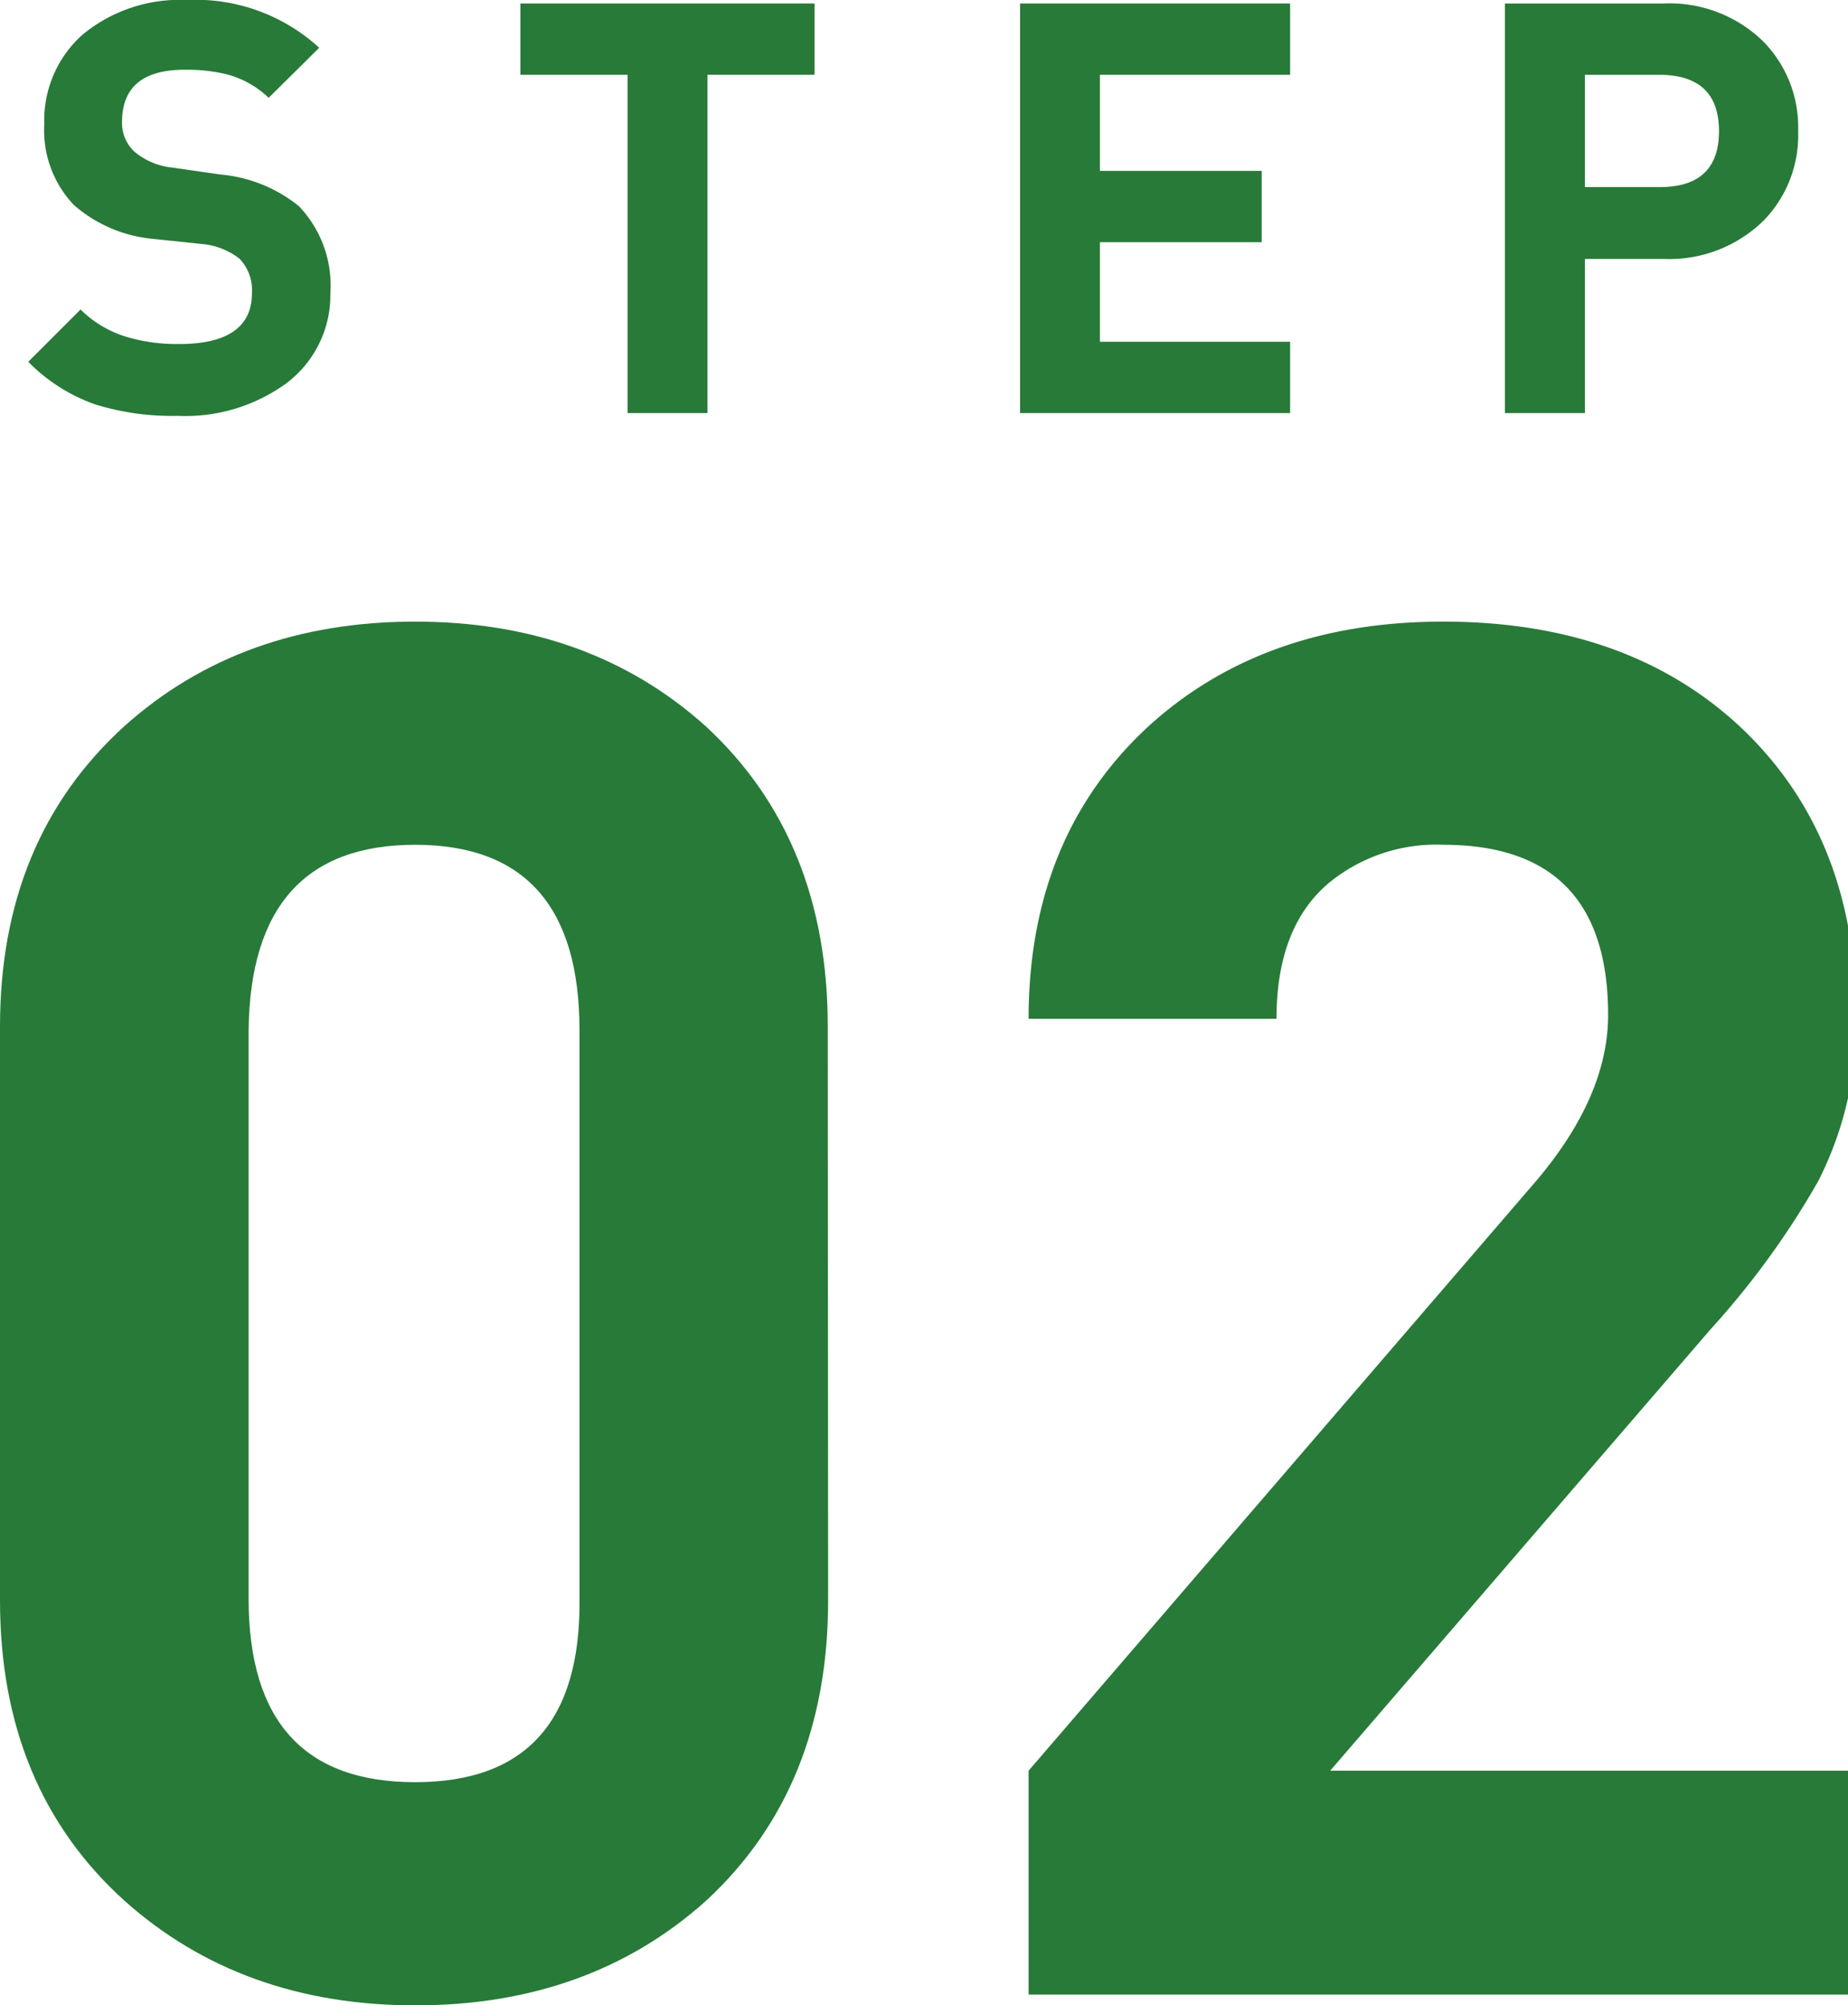
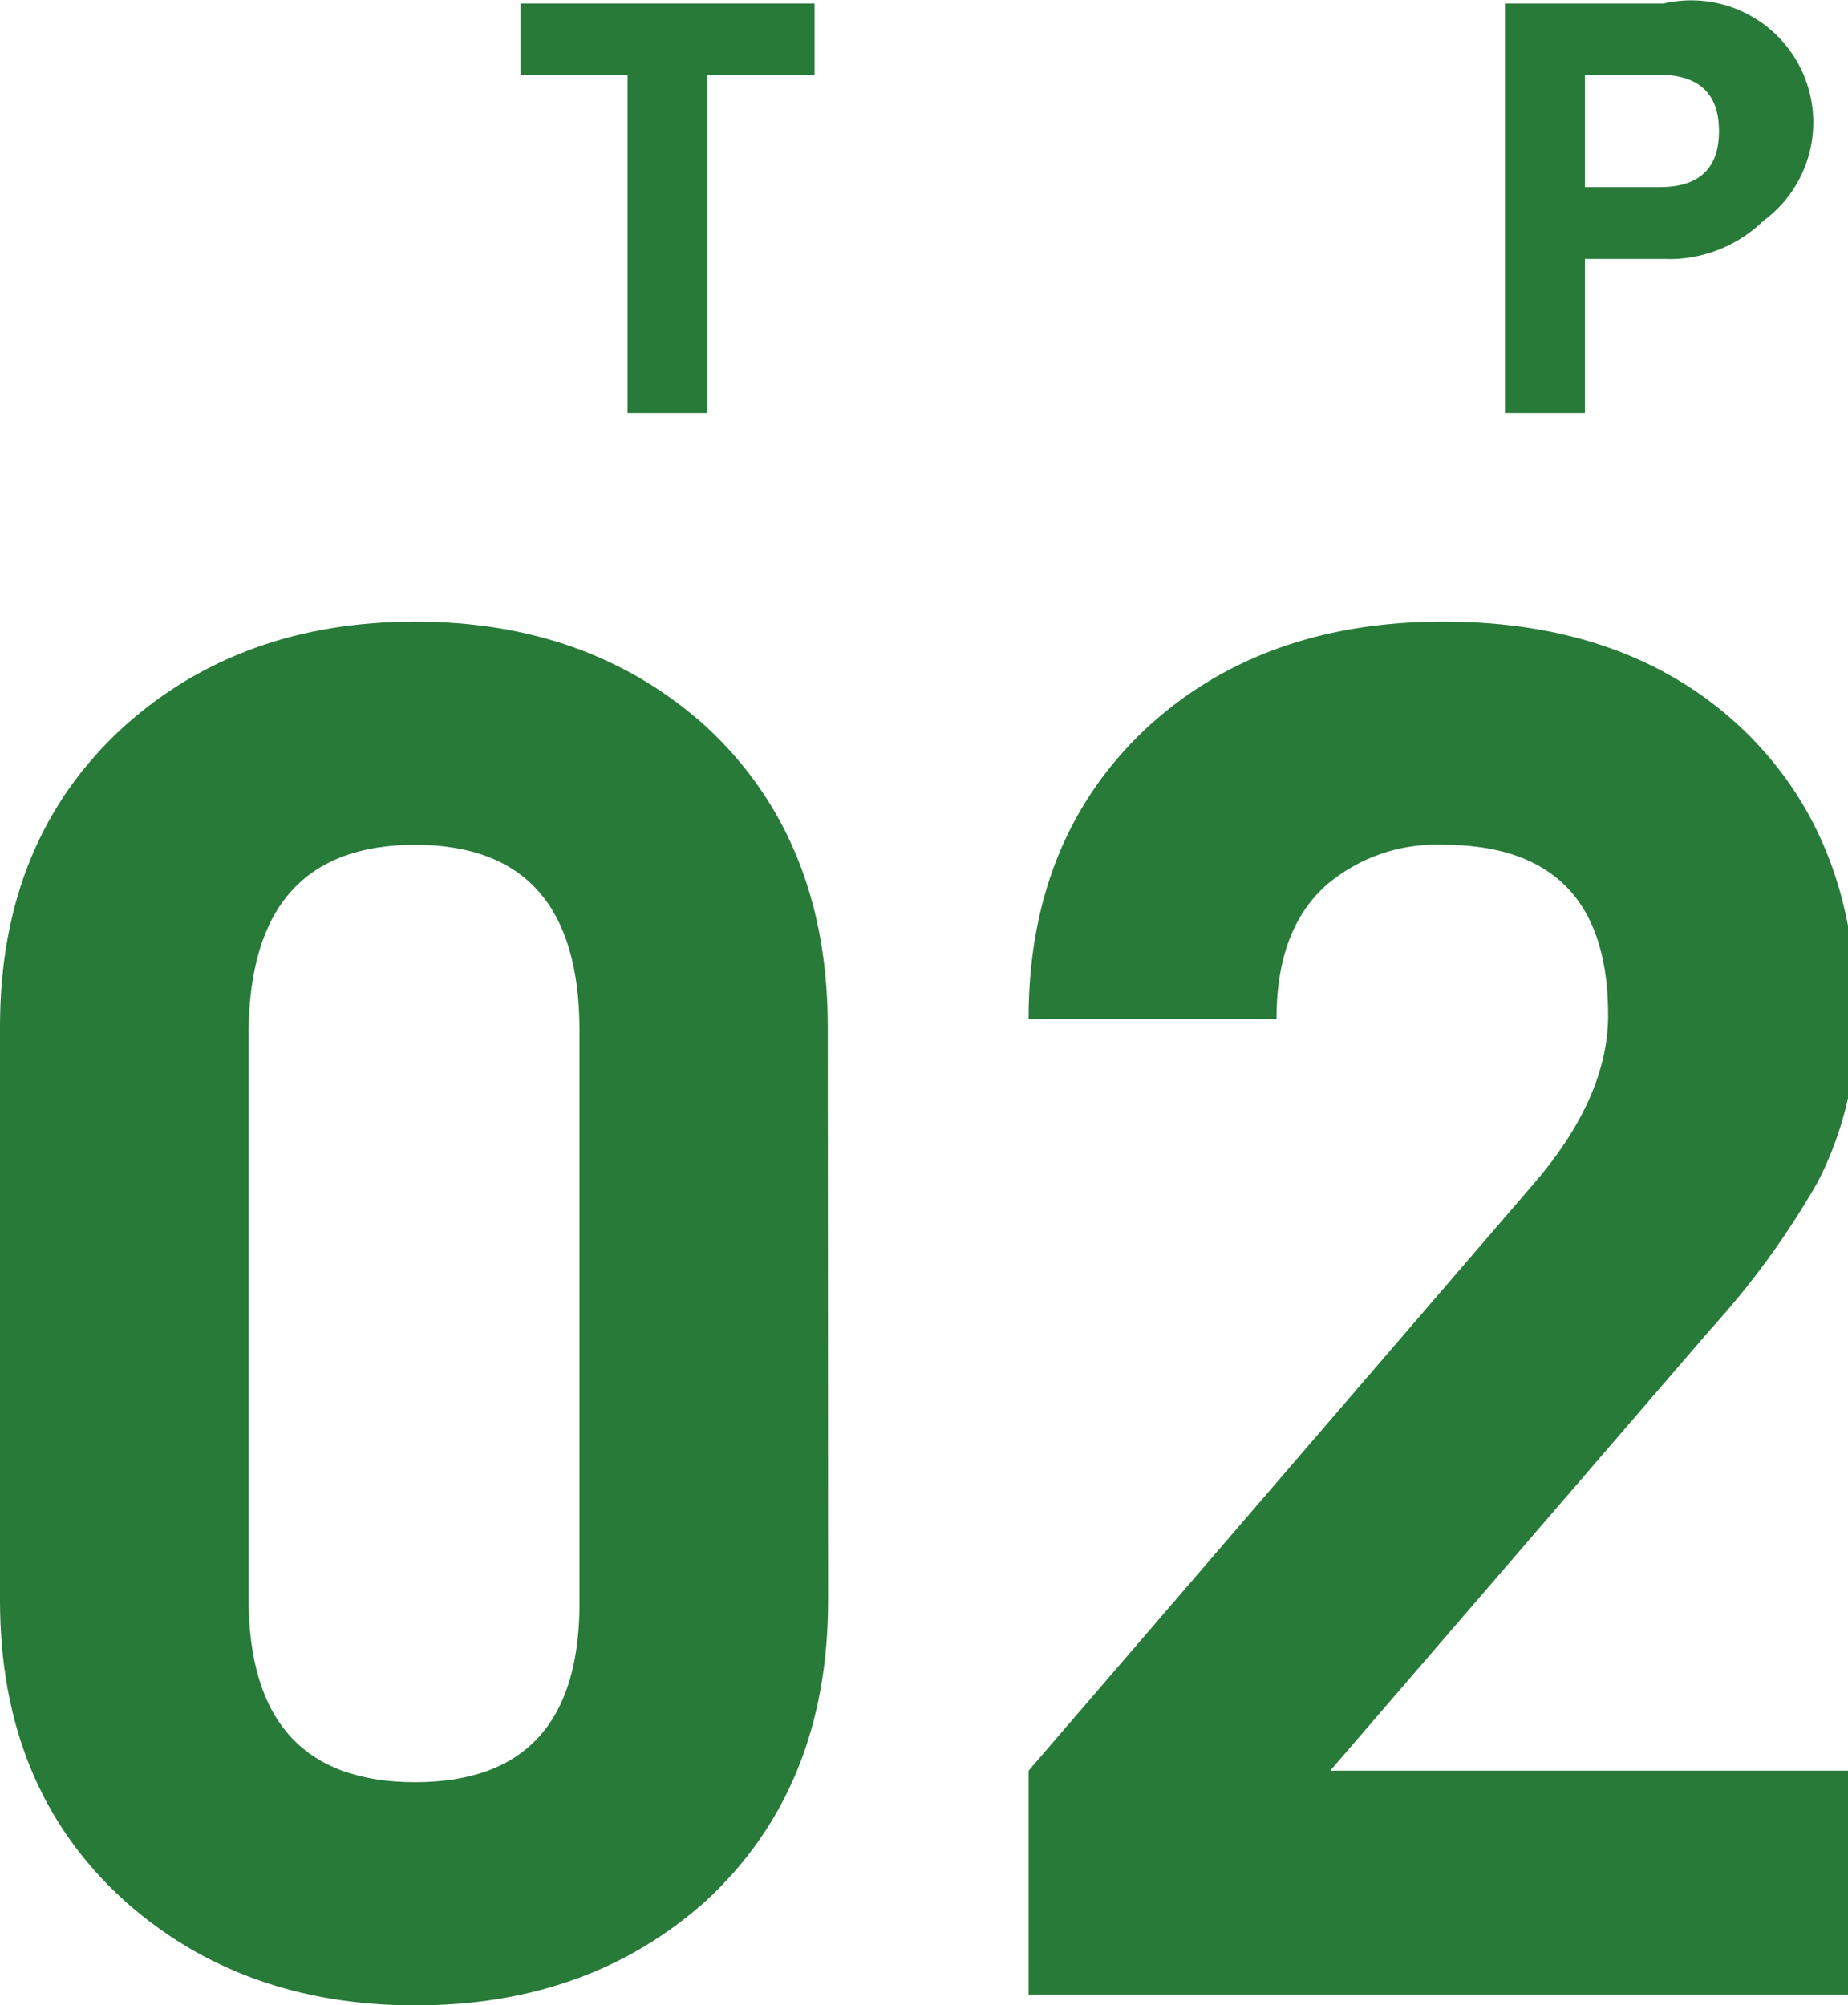
<svg xmlns="http://www.w3.org/2000/svg" viewBox="0 0 106 115">
  <defs>
    <style>.cls-1{fill:#287a39;}</style>
  </defs>
  <g id="レイヤー_2" data-name="レイヤー 2">
    <g id="レイヤー_1-2" data-name="レイヤー 1">
-       <path class="cls-1" d="M16.4,22a9.83,9.83,0,0,1-6.2,1.85,14.87,14.87,0,0,1-4.75-.66,10.1,10.1,0,0,1-3.83-2.44l3-3a6.38,6.38,0,0,0,2.57,1.55,10.14,10.14,0,0,0,3.1.43c2.78,0,4.16-1,4.16-2.9a2.61,2.61,0,0,0-.72-2,4.11,4.11,0,0,0-2.08-.83L8.78,13.7a8,8,0,0,1-4.55-1.95A6.21,6.21,0,0,1,2.54,7.13,6.59,6.59,0,0,1,4.72,2a8.76,8.76,0,0,1,6-2,10.48,10.48,0,0,1,7.59,2.74L15.41,5.61A5.49,5.49,0,0,0,13,4.26,9.75,9.75,0,0,0,10.59,4Q7,4,7,7a2.24,2.24,0,0,0,.7,1.69,4,4,0,0,0,2.18.92l2.77.4a8.3,8.3,0,0,1,4.49,1.81,6.58,6.58,0,0,1,1.81,5A6.32,6.32,0,0,1,16.4,22Z" />
      <path class="cls-1" d="M40.58,4.29v19.4H36V4.29H29.85V.2H46.72V4.29Z" />
-       <path class="cls-1" d="M58.51,23.69V.2H74V4.29H63.09V9.8h9.28v4.09H63.09V19.6H74v4.09Z" />
-       <path class="cls-1" d="M101.14,12.67a7.72,7.72,0,0,1-5.71,2.18H90.91v8.84H86.32V.2h9.11a7.68,7.68,0,0,1,5.71,2.18,7,7,0,0,1,2,5.14A7,7,0,0,1,101.14,12.67ZM95.2,4.29H90.91v6.44H95.2q3.4,0,3.4-3.21T95.2,4.29Z" />
+       <path class="cls-1" d="M101.14,12.67a7.72,7.72,0,0,1-5.71,2.18H90.91v8.84H86.32V.2h9.11A7,7,0,0,1,101.14,12.67ZM95.2,4.29H90.91v6.44H95.2q3.4,0,3.4-3.21T95.2,4.29Z" />
      <path class="cls-1" d="M47.5,91.79q0,10.75-7,17.22-6.69,6-16.67,6T7.13,109Q0,102.55,0,91.79V58.87Q0,48.13,7.13,41.65q6.69-6,16.68-6t16.67,6q7,6.47,7,17.22ZM33.24,59.09q0-10.64-9.43-10.64T14.26,59.09V91.68q0,10.53,9.55,10.53t9.43-10.53Z" />
      <path class="cls-1" d="M59,114.39V101.55l29.18-33.9q4.06-4.83,4.06-9.44,0-9.75-9.43-9.76a9.71,9.71,0,0,0-6.59,2.19c-2,1.69-3,4.28-3,7.79H59Q59,48,65.88,41.65q6.59-6,16.9-6,10.53,0,17,6,6.69,6.26,6.69,16.67a20,20,0,0,1-2.19,9.44,47.45,47.45,0,0,1-6.14,8.45L76.3,101.55h30.17v12.84Z" />
    </g>
  </g>
</svg>